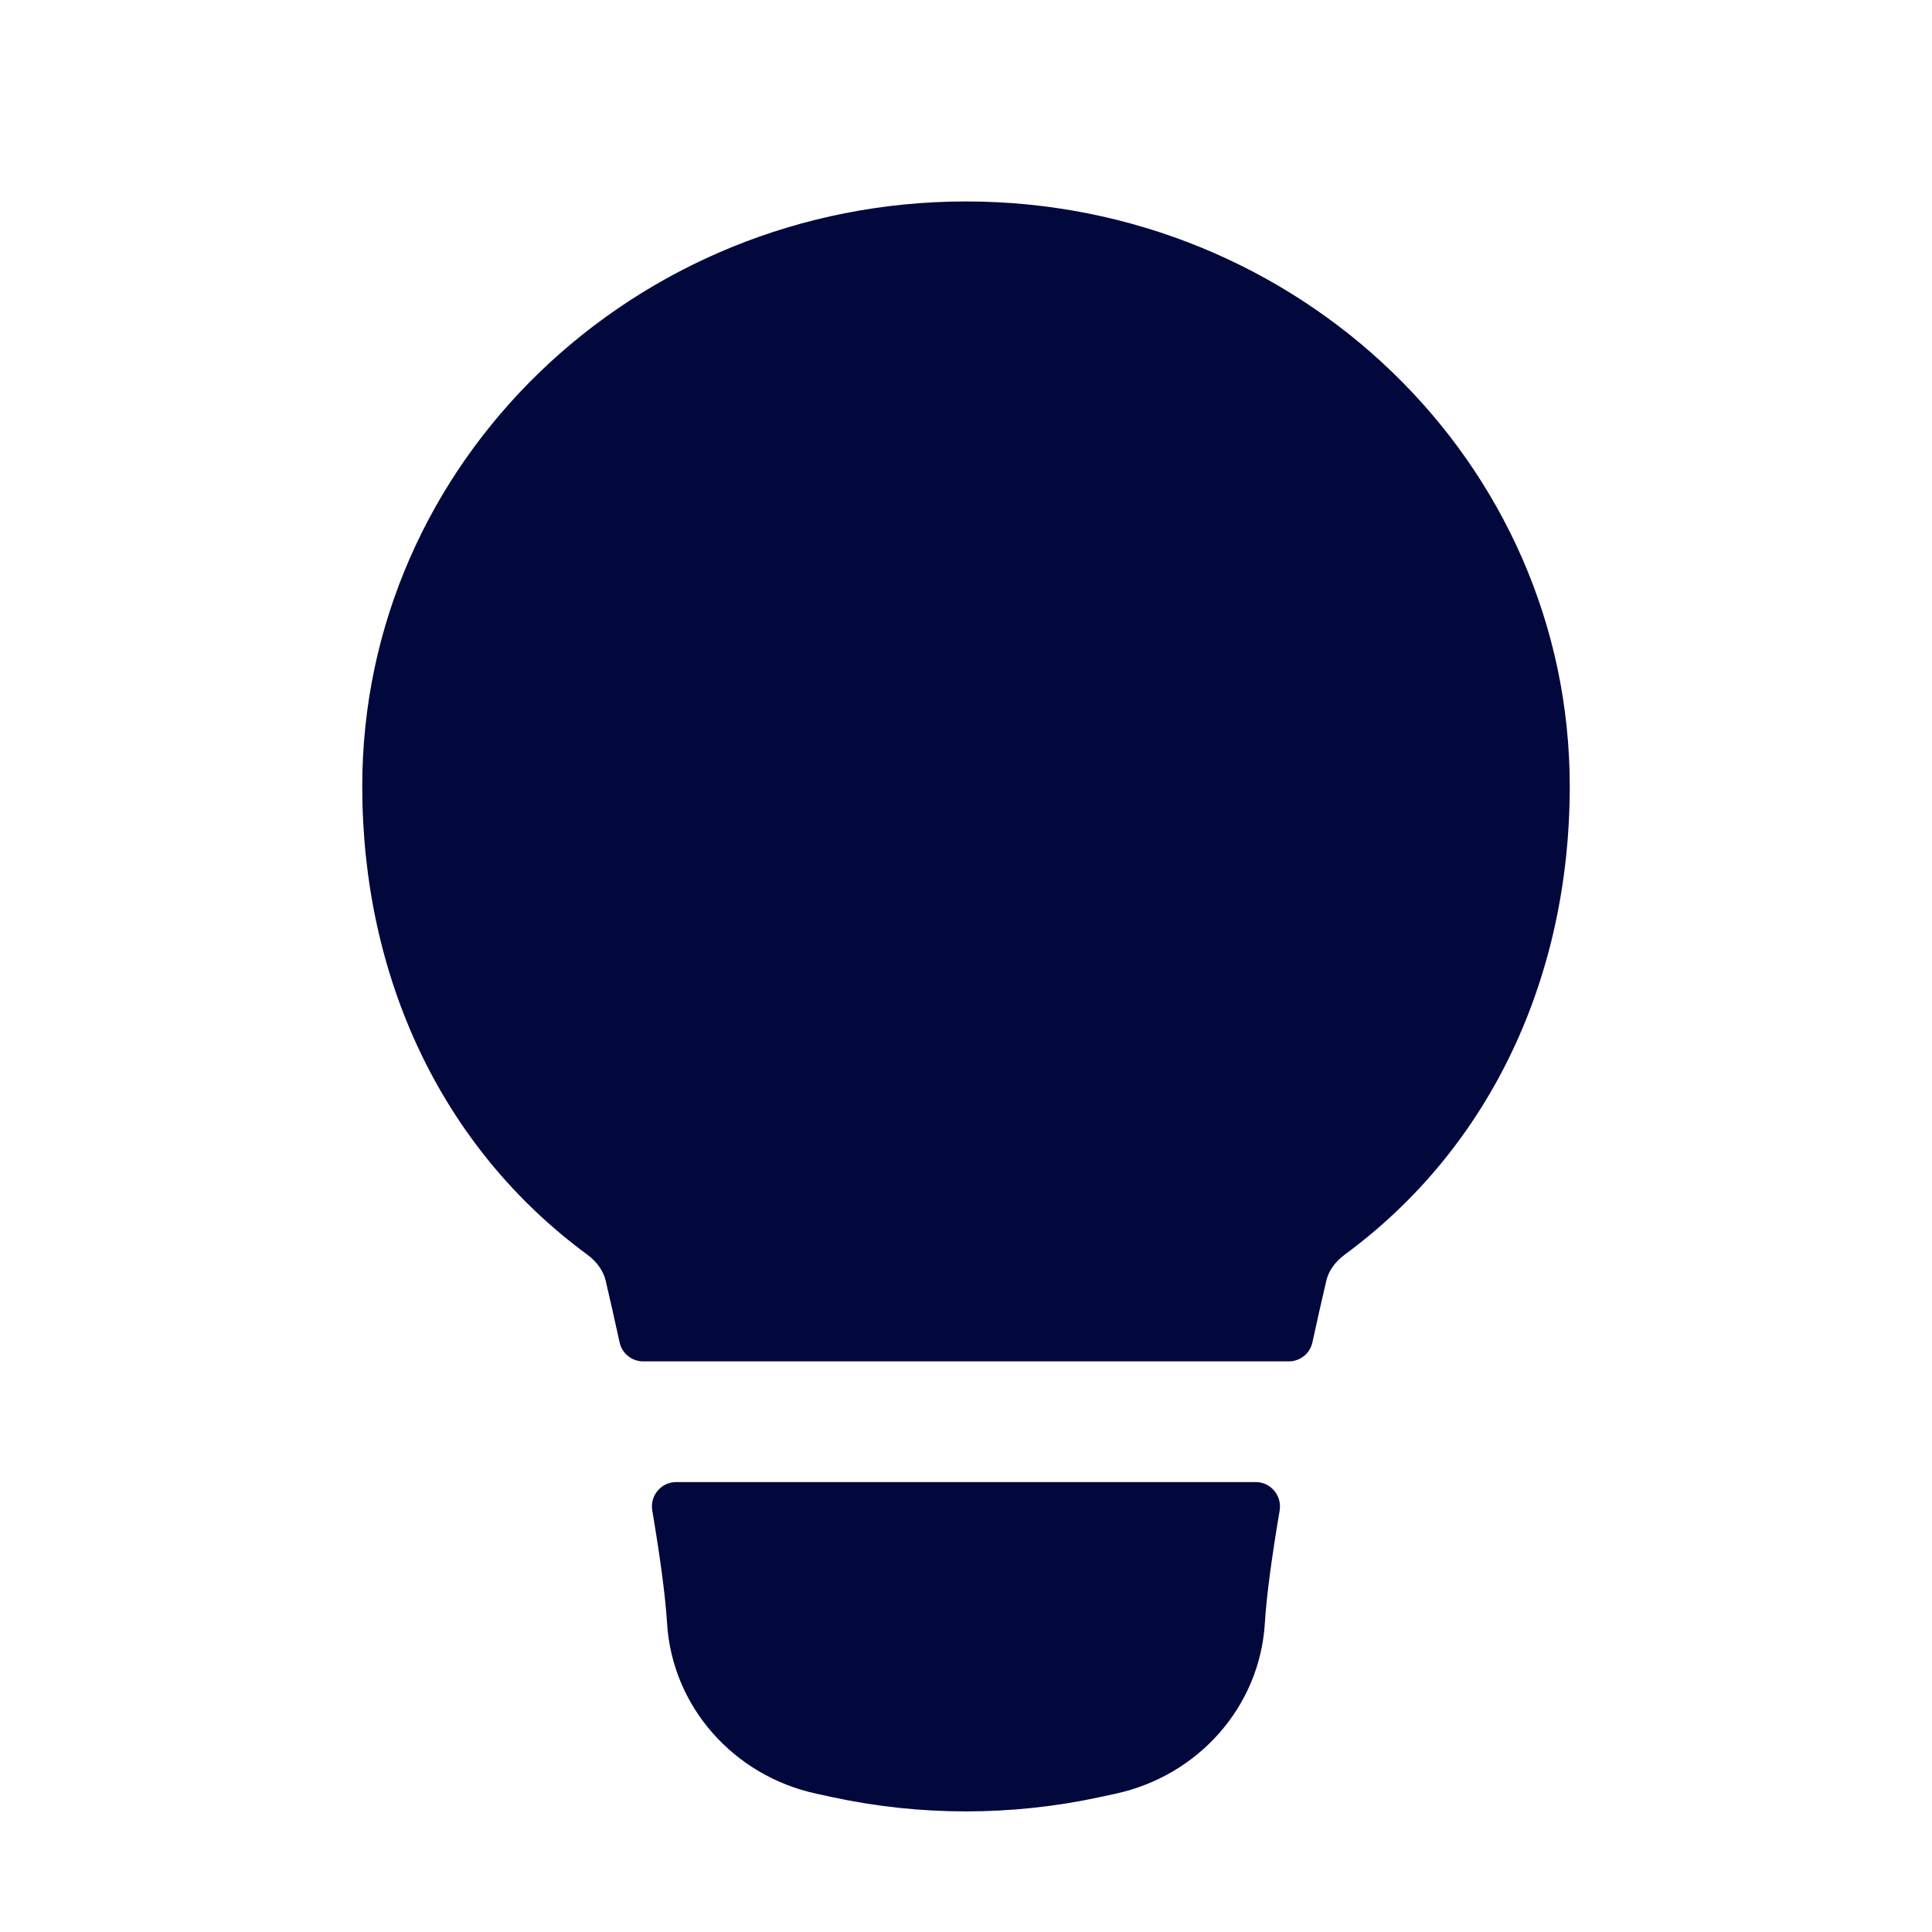
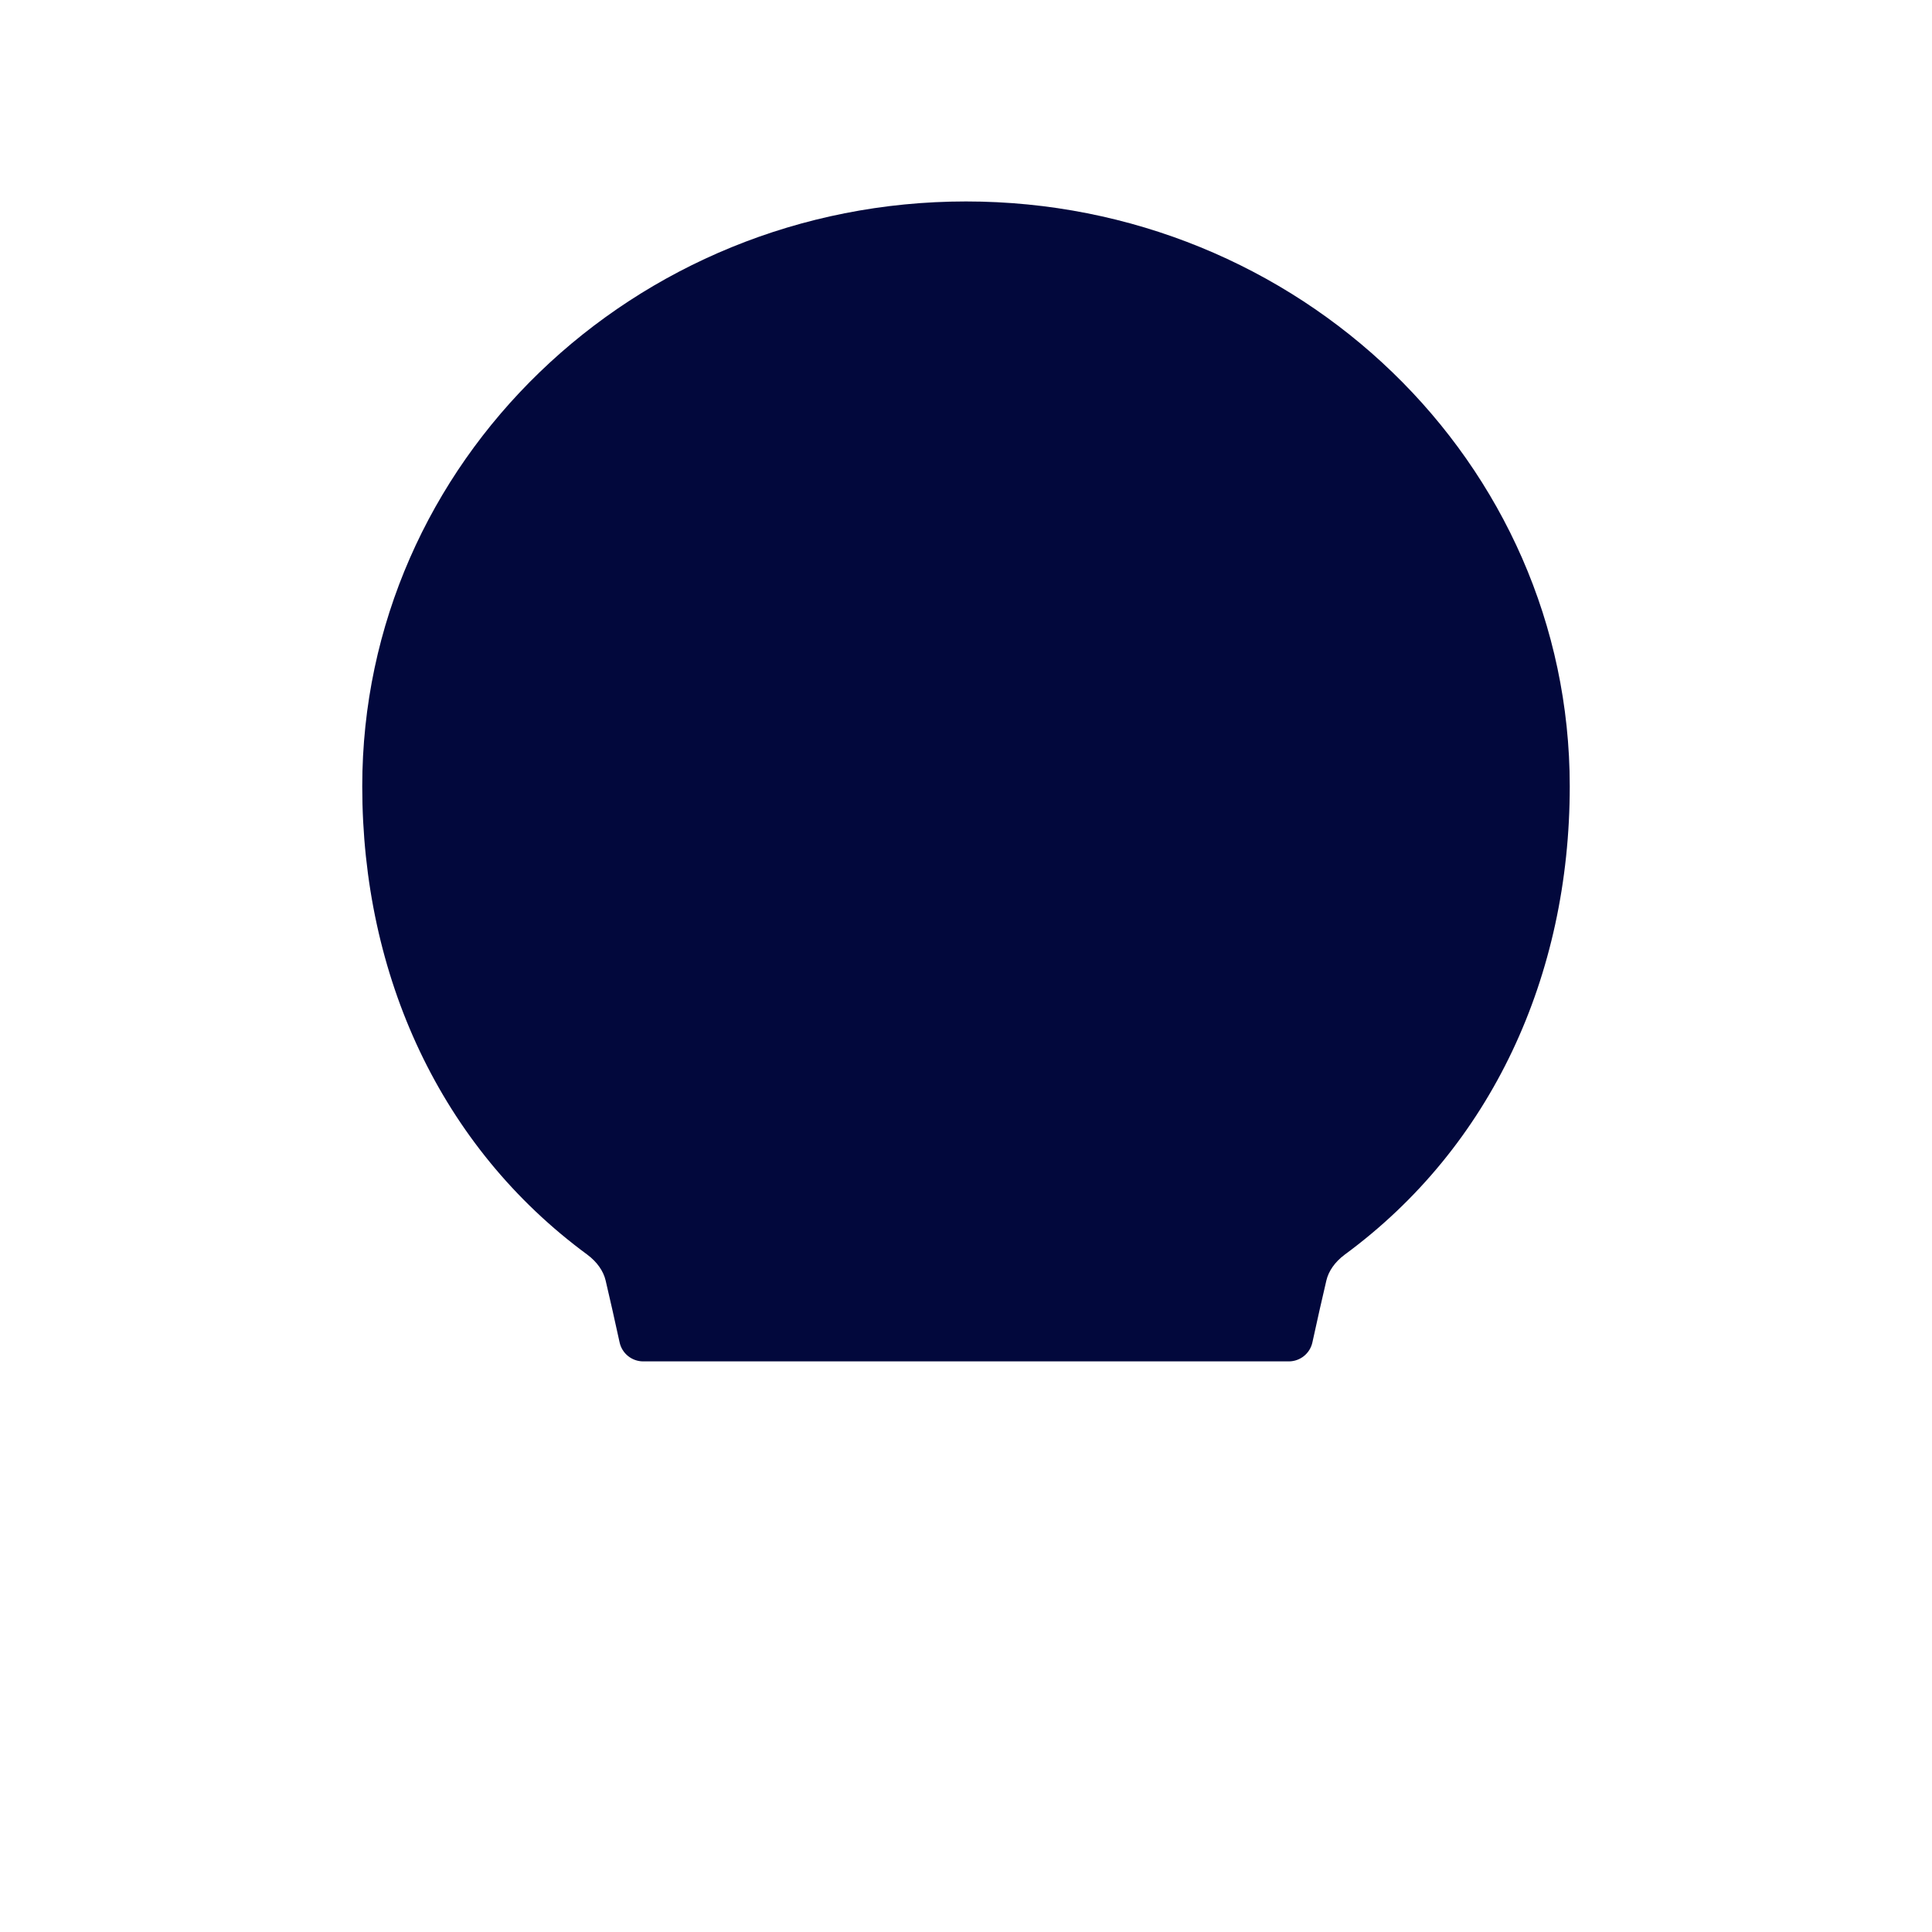
<svg xmlns="http://www.w3.org/2000/svg" width="26" height="26" viewBox="0 0 26 26" fill="none">
  <path d="M4.875 10.582C4.875 6.218 8.53 2.711 13 2.711C17.47 2.711 21.125 6.218 21.125 10.582C21.125 13.133 20.071 15.433 18.097 16.884C17.961 16.985 17.879 17.109 17.85 17.231C17.792 17.478 17.728 17.76 17.662 18.064C17.63 18.214 17.497 18.321 17.344 18.321H8.656C8.503 18.321 8.37 18.214 8.338 18.064C8.272 17.76 8.208 17.478 8.15 17.231C8.121 17.109 8.039 16.985 7.903 16.884C5.929 15.433 4.875 13.133 4.875 10.582Z" fill="#02083C" />
-   <path d="M9.1 19.945C8.897 19.945 8.744 20.128 8.778 20.328C8.88 20.931 8.954 21.47 8.977 21.842C9.045 22.97 9.876 23.899 10.987 24.139L11.199 24.185C12.385 24.441 13.614 24.441 14.8 24.185L15.012 24.139C16.123 23.899 16.954 22.97 17.022 21.842C17.044 21.47 17.119 20.931 17.221 20.328C17.254 20.128 17.101 19.945 16.899 19.945H9.1Z" fill="#02083C" />
</svg>